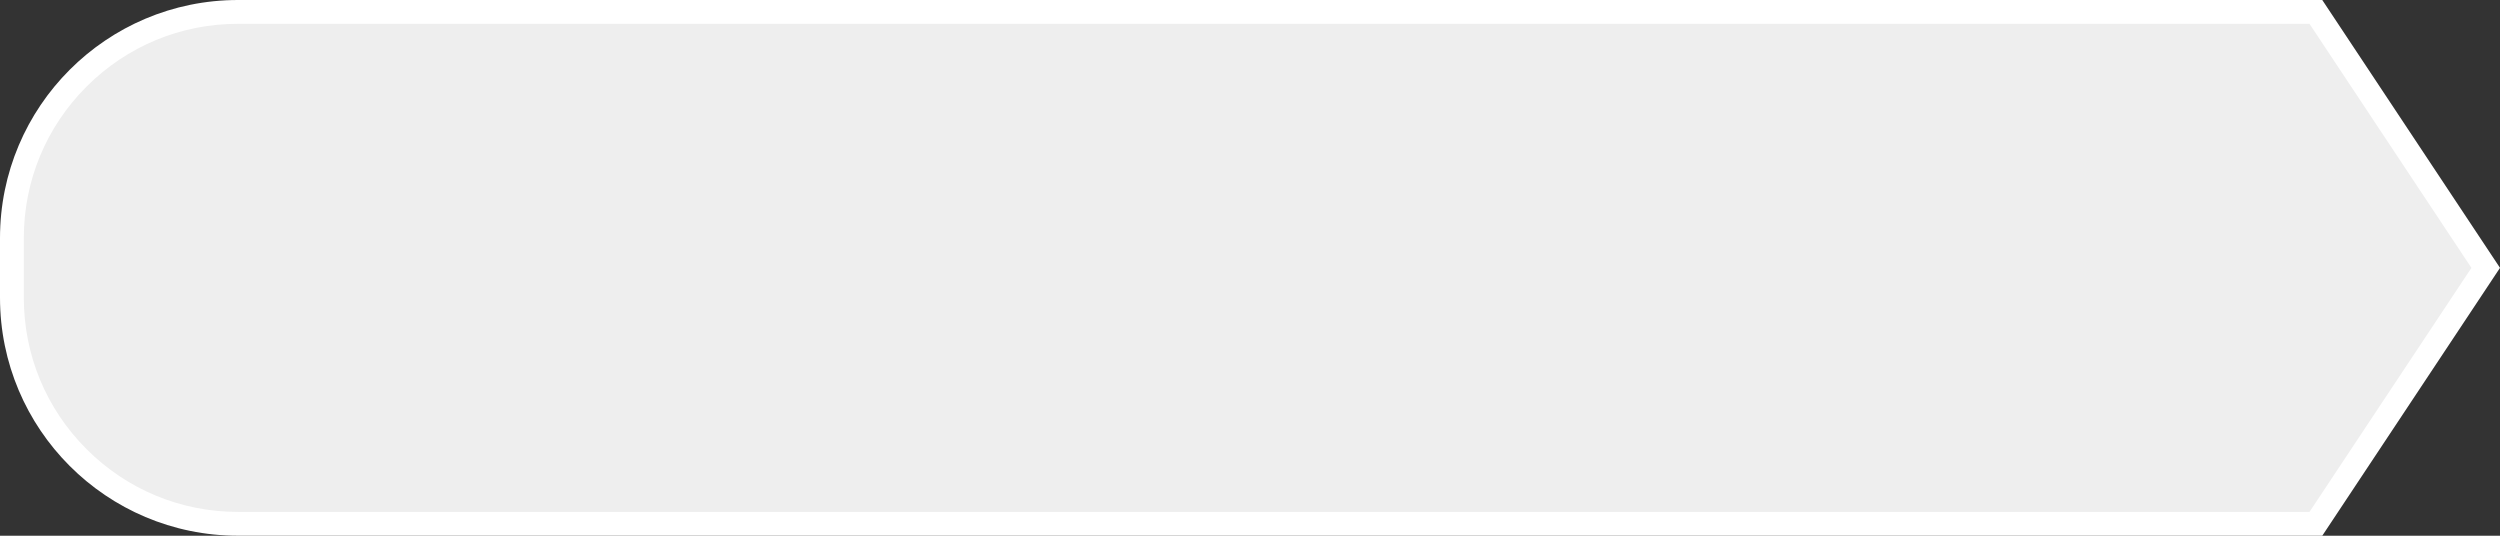
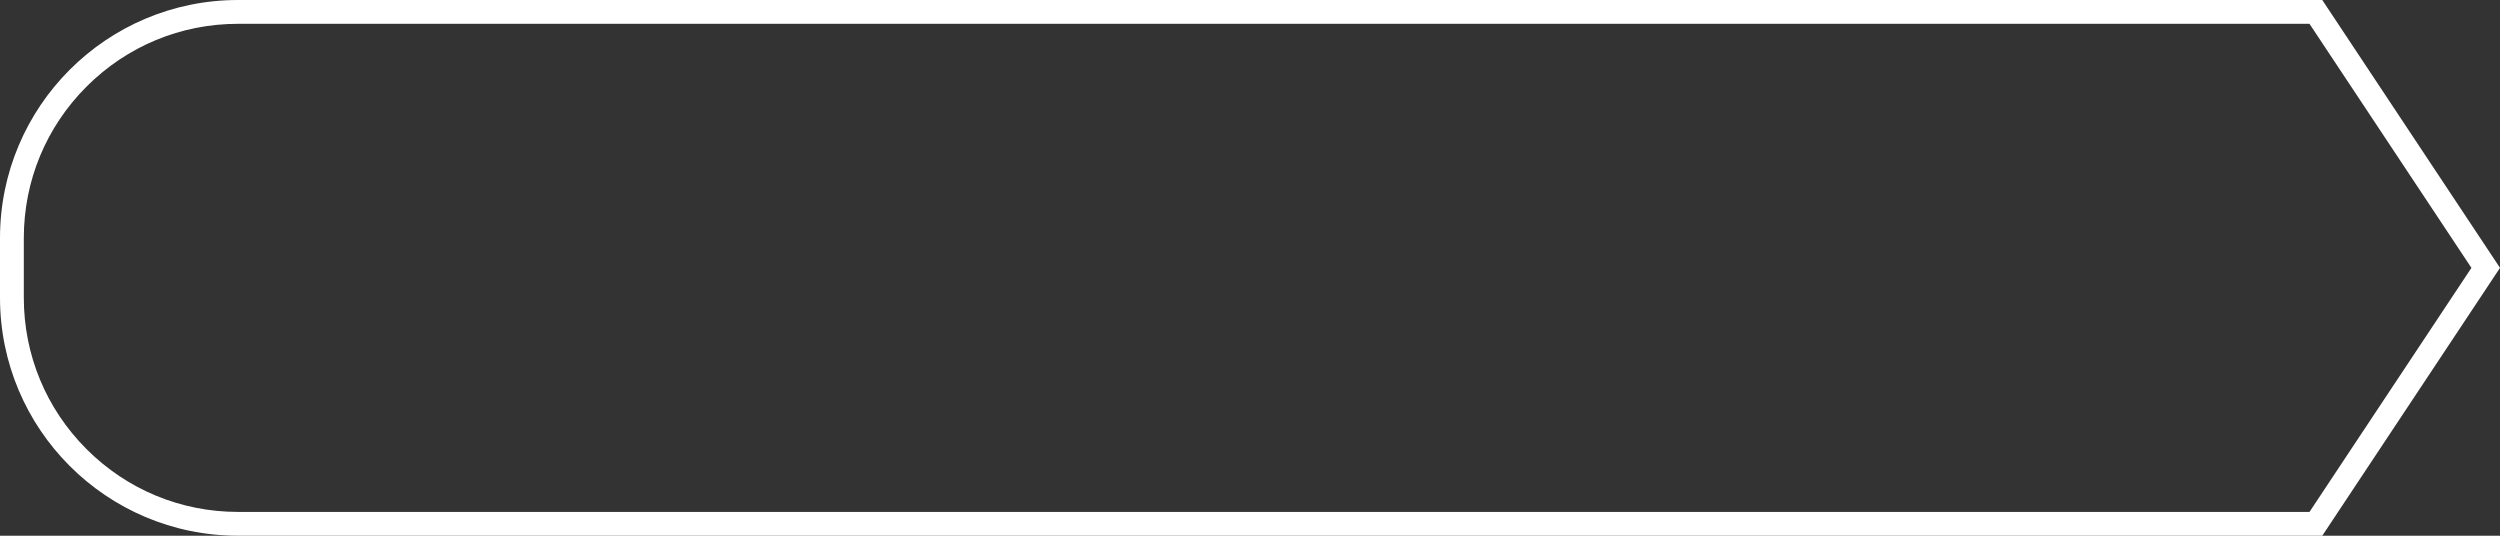
<svg xmlns="http://www.w3.org/2000/svg" width="210" height="45.001" viewBox="0 0 210 45.001">
  <rect x="0" y="0" width="210" height="45.001" fill="#333333" stroke="none" />
  <g id="Union_2" data-name="Union 2" transform="translate(0 0.001)" fill="#eee">
-     <path d="M 194.534 44 L 20 44 C 17.434 44 14.946 43.498 12.604 42.507 C 10.342 41.55 8.31 40.18 6.565 38.435 C 4.82 36.69 3.45 34.658 2.493 32.396 C 1.502 30.054 1 27.566 1 25 L 1 20 C 1 17.434 1.502 14.946 2.493 12.604 C 3.45 10.342 4.82 8.31 6.565 6.564 C 8.31 4.819 10.342 3.449 12.605 2.492 C 14.946 1.501 17.434 0.999 20 0.999 L 194.534 0.999 L 208.8 22.5 L 194.534 44 Z" stroke="none" />
    <path d="M 193.997 43 L 207.6 22.5 L 193.997 1.999 L 20 1.999 C 15.192 1.999 10.672 3.872 7.272 7.271 C 3.872 10.671 2 15.192 2 20 L 2 25 C 2 29.808 3.872 34.328 7.272 37.728 C 10.672 41.128 15.192 43 20 43 L 193.997 43 M 195.071 45 L 20 45 C 8.954 45 -6.06960702498327e-06 36.046 -6.06960702498327e-06 25 L -6.06960702498327e-06 20 C -6.06960702498327e-06 8.954 8.954 -0.001 20 -0.001 L 195.071 -0.001 L 210 22.5 L 195.071 45 Z" stroke="none" fill="#fff" />
  </g>
</svg>